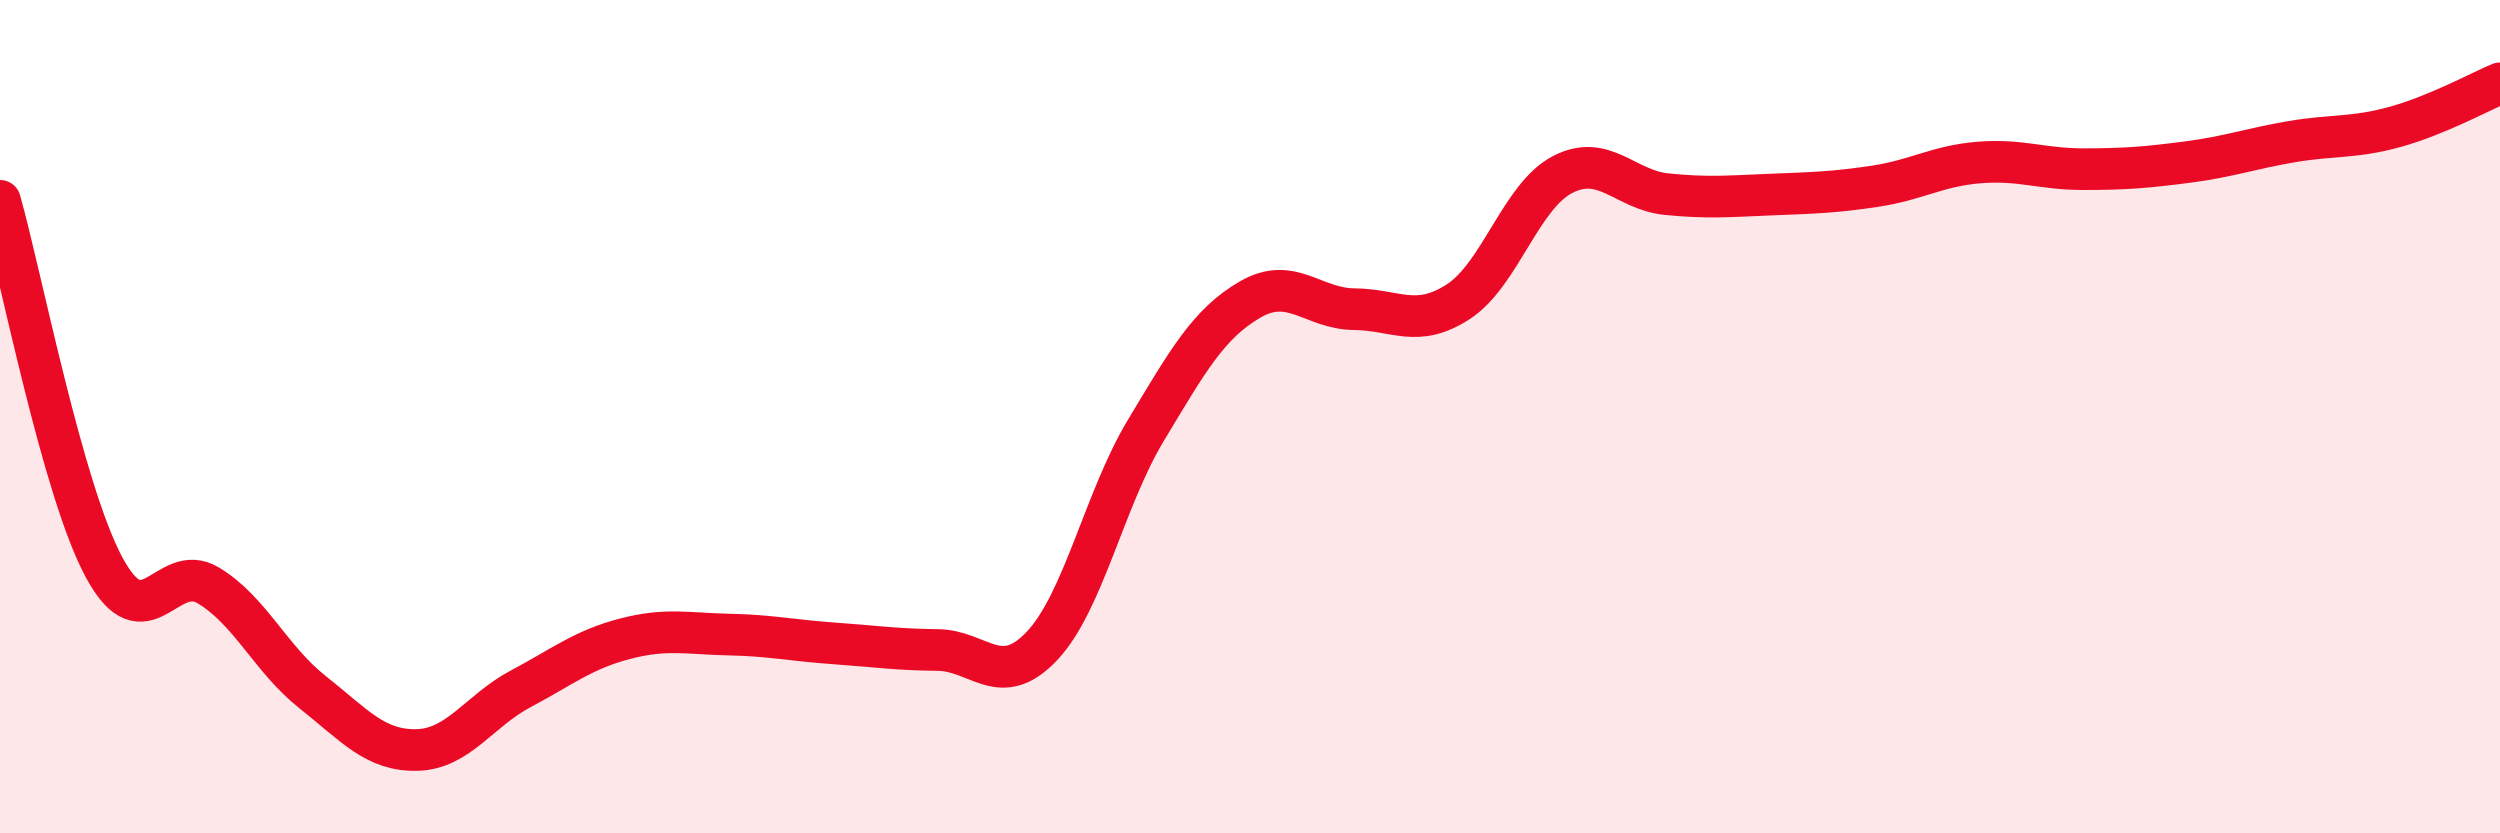
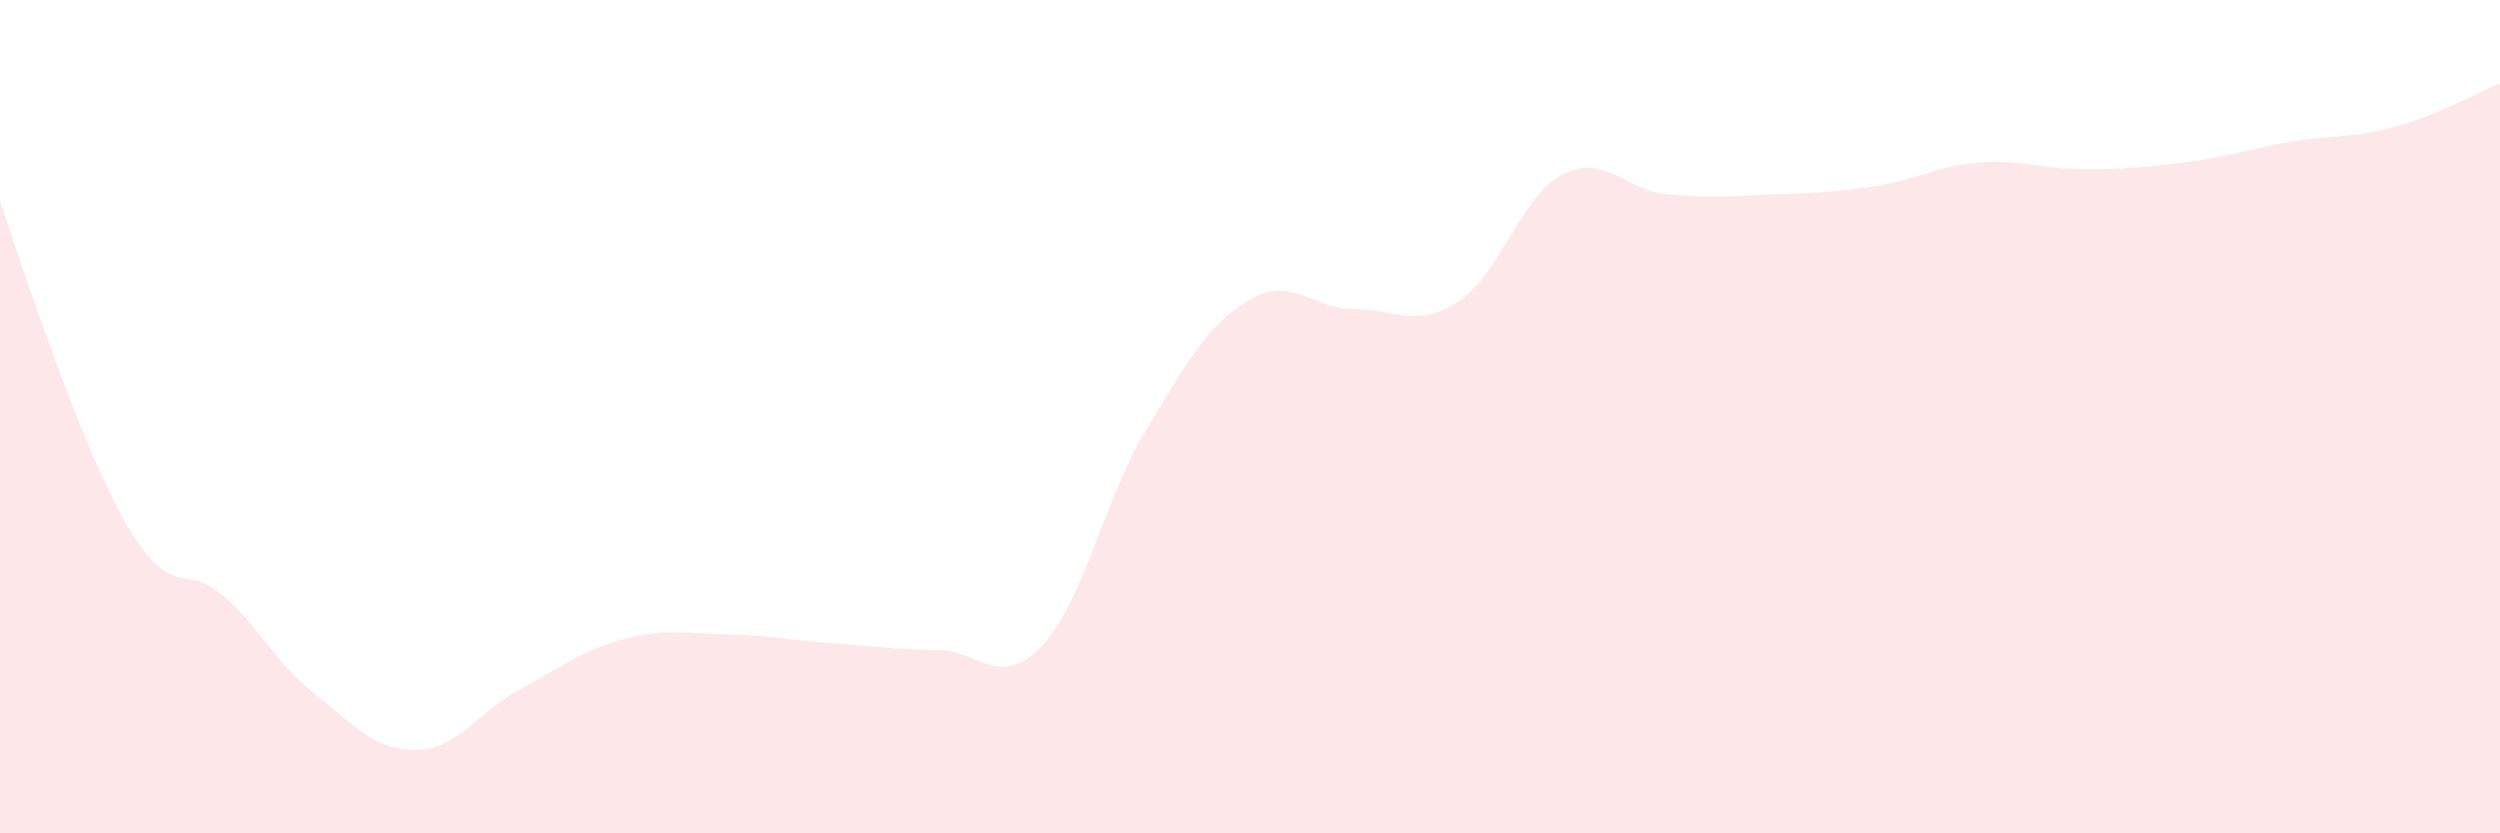
<svg xmlns="http://www.w3.org/2000/svg" width="60" height="20" viewBox="0 0 60 20">
-   <path d="M 0,4.82 C 0.5,6.58 1.5,11.77 2.5,13.62 C 3.5,15.47 4,13.45 5,14.05 C 6,14.65 6.5,15.82 7.5,16.61 C 8.5,17.4 9,18.02 10,18 C 11,17.98 11.5,17.06 12.5,16.53 C 13.5,16 14,15.59 15,15.33 C 16,15.07 16.5,15.21 17.5,15.23 C 18.5,15.25 19,15.37 20,15.44 C 21,15.51 21.5,15.59 22.5,15.6 C 23.5,15.61 24,16.56 25,15.51 C 26,14.46 26.5,11.99 27.5,10.33 C 28.5,8.67 29,7.77 30,7.19 C 31,6.61 31.5,7.41 32.5,7.42 C 33.5,7.43 34,7.89 35,7.24 C 36,6.59 36.5,4.71 37.5,4.19 C 38.5,3.67 39,4.56 40,4.66 C 41,4.76 41.5,4.71 42.5,4.67 C 43.5,4.63 44,4.62 45,4.47 C 46,4.32 46.5,3.98 47.5,3.9 C 48.5,3.82 49,4.06 50,4.06 C 51,4.06 51.5,4.02 52.5,3.89 C 53.5,3.76 54,3.57 55,3.4 C 56,3.23 56.5,3.32 57.5,3.04 C 58.5,2.76 59.5,2.21 60,2L60 20L0 20Z" fill="#EB0A25" opacity="0.1" stroke-linecap="round" stroke-linejoin="round" />
-   <path d="M 0,4.82 C 0.5,6.58 1.5,11.77 2.5,13.62 C 3.5,15.47 4,13.45 5,14.05 C 6,14.65 6.5,15.82 7.5,16.61 C 8.5,17.4 9,18.02 10,18 C 11,17.98 11.5,17.06 12.5,16.53 C 13.5,16 14,15.59 15,15.33 C 16,15.07 16.5,15.21 17.5,15.23 C 18.5,15.25 19,15.37 20,15.44 C 21,15.51 21.5,15.59 22.5,15.6 C 23.5,15.61 24,16.56 25,15.51 C 26,14.46 26.5,11.99 27.5,10.33 C 28.5,8.67 29,7.77 30,7.19 C 31,6.61 31.5,7.41 32.5,7.42 C 33.5,7.43 34,7.89 35,7.24 C 36,6.59 36.5,4.71 37.5,4.19 C 38.5,3.67 39,4.56 40,4.66 C 41,4.76 41.5,4.71 42.5,4.67 C 43.5,4.63 44,4.62 45,4.47 C 46,4.32 46.5,3.98 47.5,3.9 C 48.5,3.82 49,4.06 50,4.06 C 51,4.06 51.5,4.02 52.5,3.89 C 53.5,3.76 54,3.57 55,3.4 C 56,3.23 56.5,3.32 57.5,3.04 C 58.5,2.76 59.5,2.21 60,2" stroke="#EB0A25" stroke-width="1" fill="none" stroke-linecap="round" stroke-linejoin="round" />
+   <path d="M 0,4.82 C 3.5,15.47 4,13.45 5,14.05 C 6,14.65 6.5,15.82 7.5,16.61 C 8.5,17.4 9,18.02 10,18 C 11,17.98 11.5,17.06 12.5,16.53 C 13.5,16 14,15.59 15,15.33 C 16,15.07 16.5,15.21 17.5,15.23 C 18.5,15.25 19,15.37 20,15.44 C 21,15.51 21.5,15.59 22.5,15.6 C 23.5,15.61 24,16.56 25,15.51 C 26,14.46 26.5,11.99 27.5,10.33 C 28.5,8.67 29,7.77 30,7.19 C 31,6.61 31.5,7.41 32.5,7.42 C 33.5,7.43 34,7.89 35,7.24 C 36,6.59 36.5,4.71 37.5,4.19 C 38.5,3.67 39,4.56 40,4.66 C 41,4.76 41.5,4.71 42.5,4.67 C 43.5,4.63 44,4.62 45,4.47 C 46,4.32 46.5,3.98 47.5,3.9 C 48.5,3.82 49,4.06 50,4.06 C 51,4.06 51.5,4.02 52.5,3.89 C 53.5,3.76 54,3.57 55,3.4 C 56,3.23 56.5,3.32 57.5,3.04 C 58.5,2.76 59.5,2.21 60,2L60 20L0 20Z" fill="#EB0A25" opacity="0.1" stroke-linecap="round" stroke-linejoin="round" />
</svg>